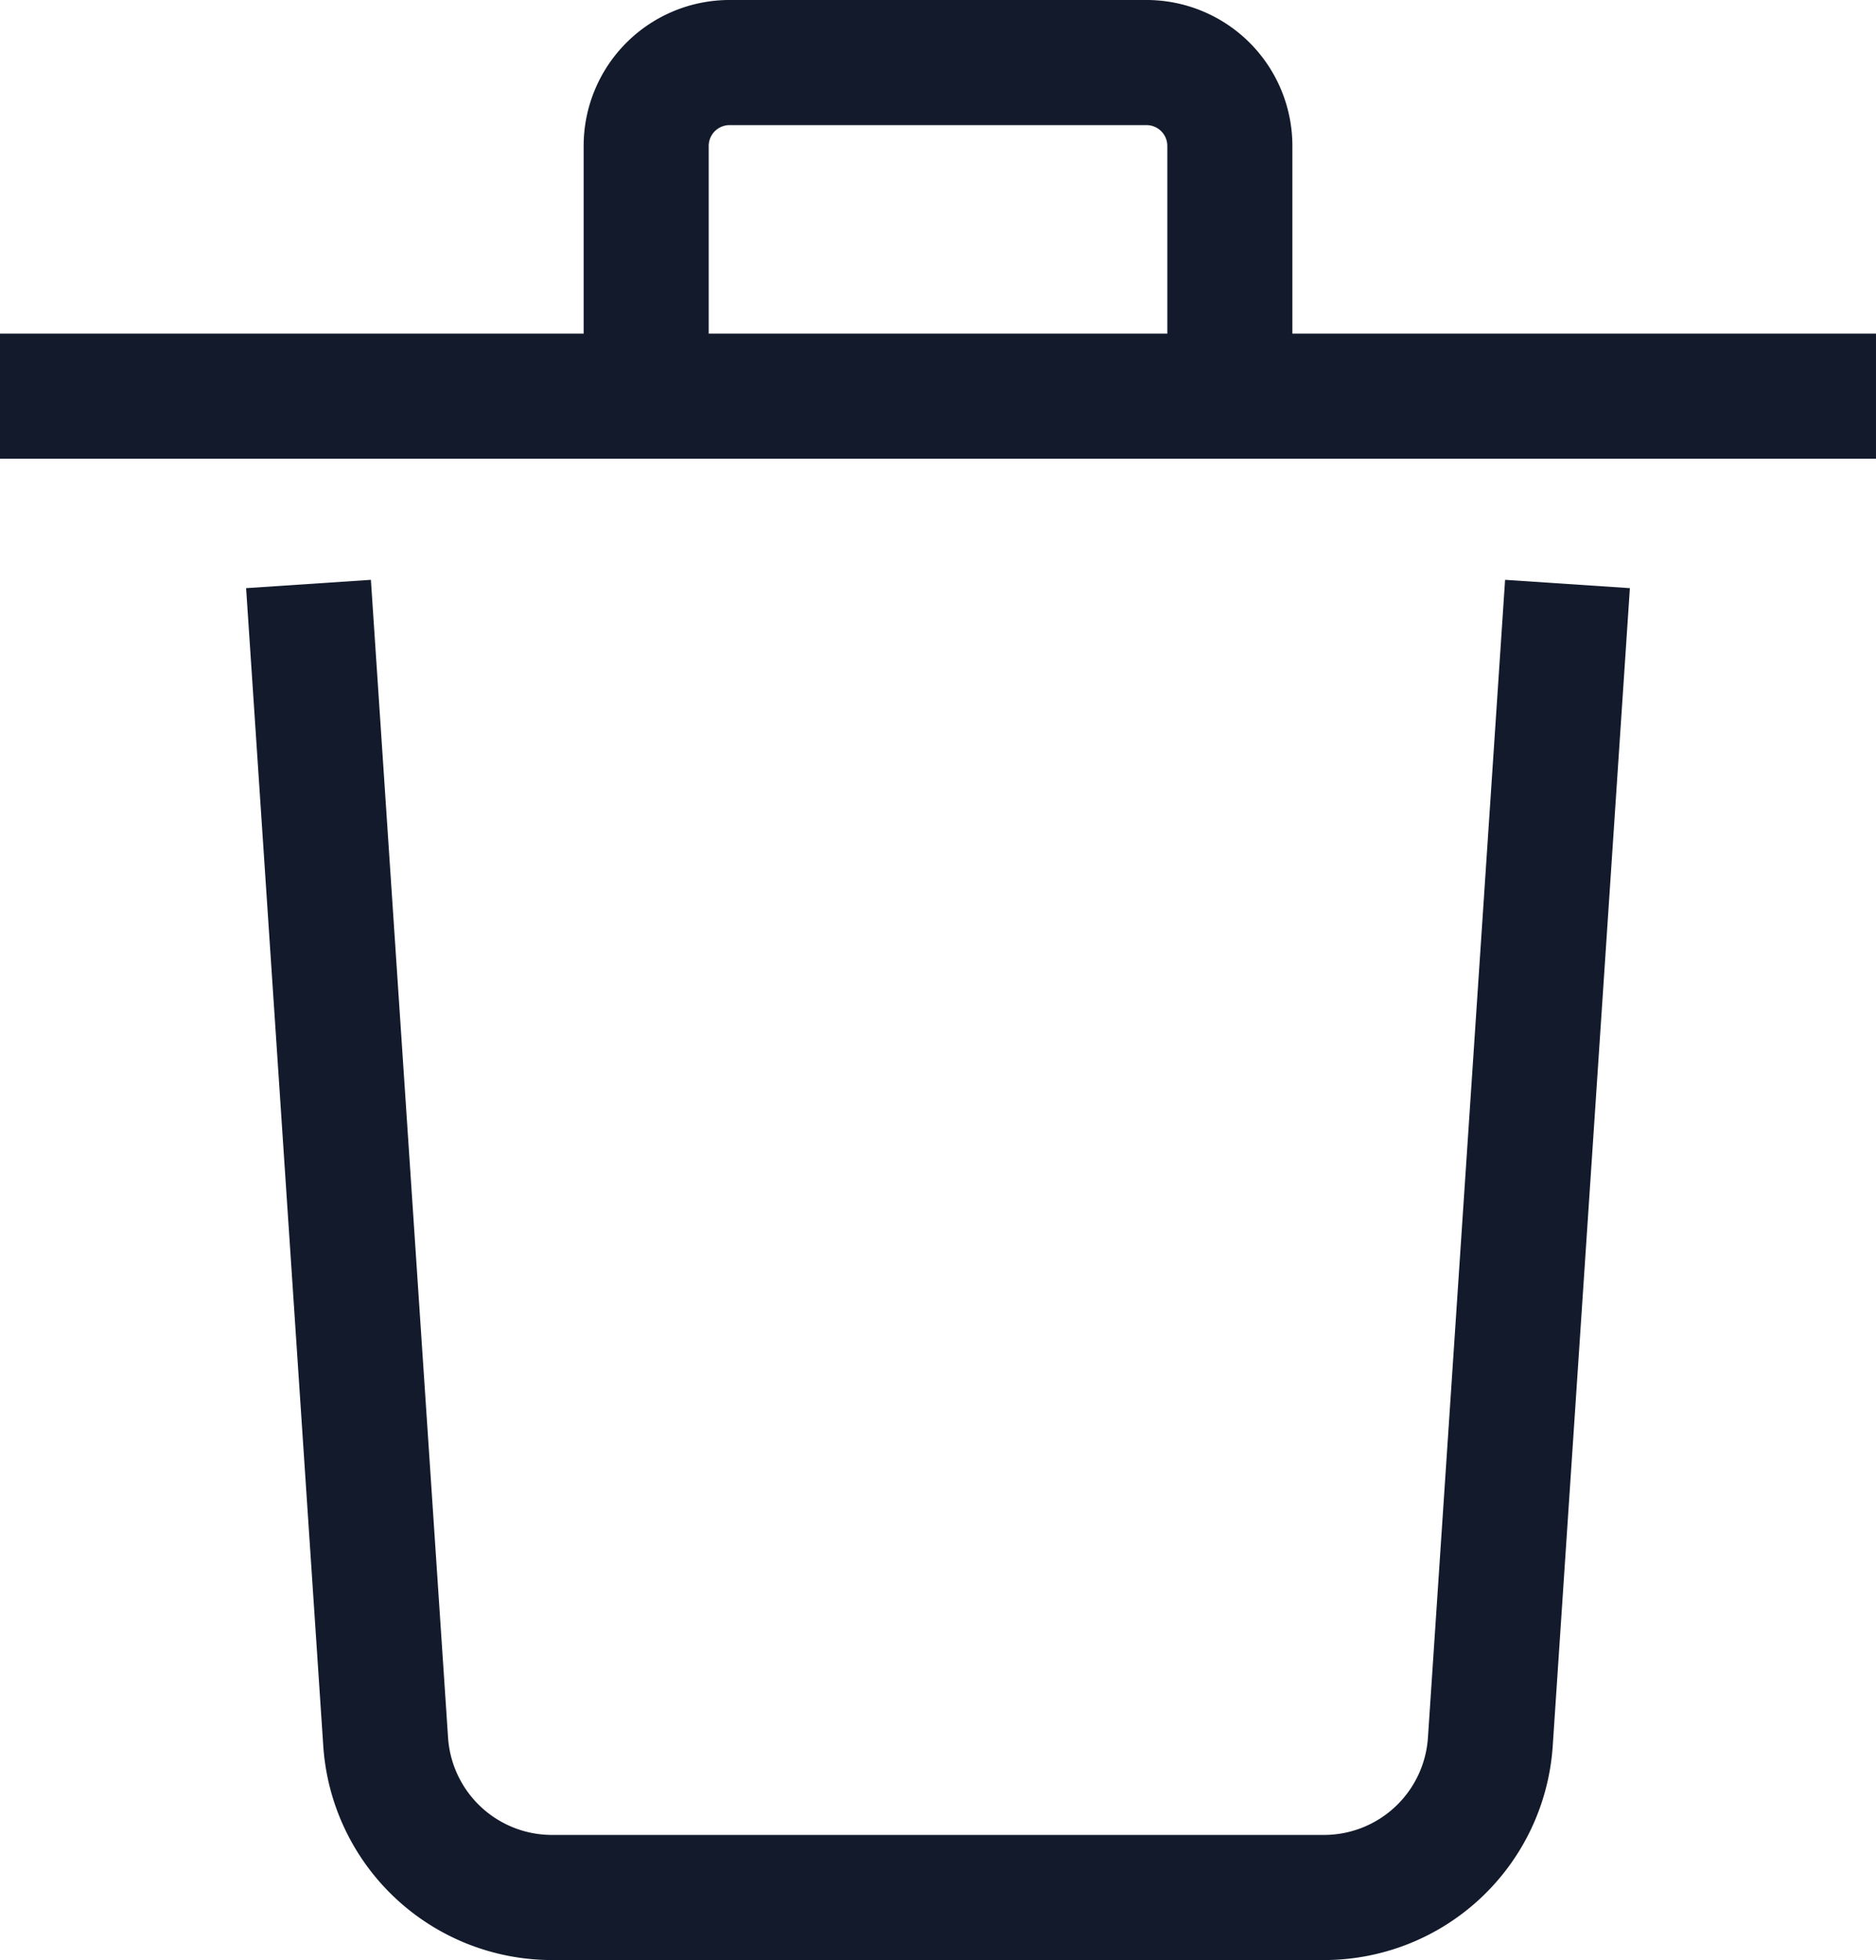
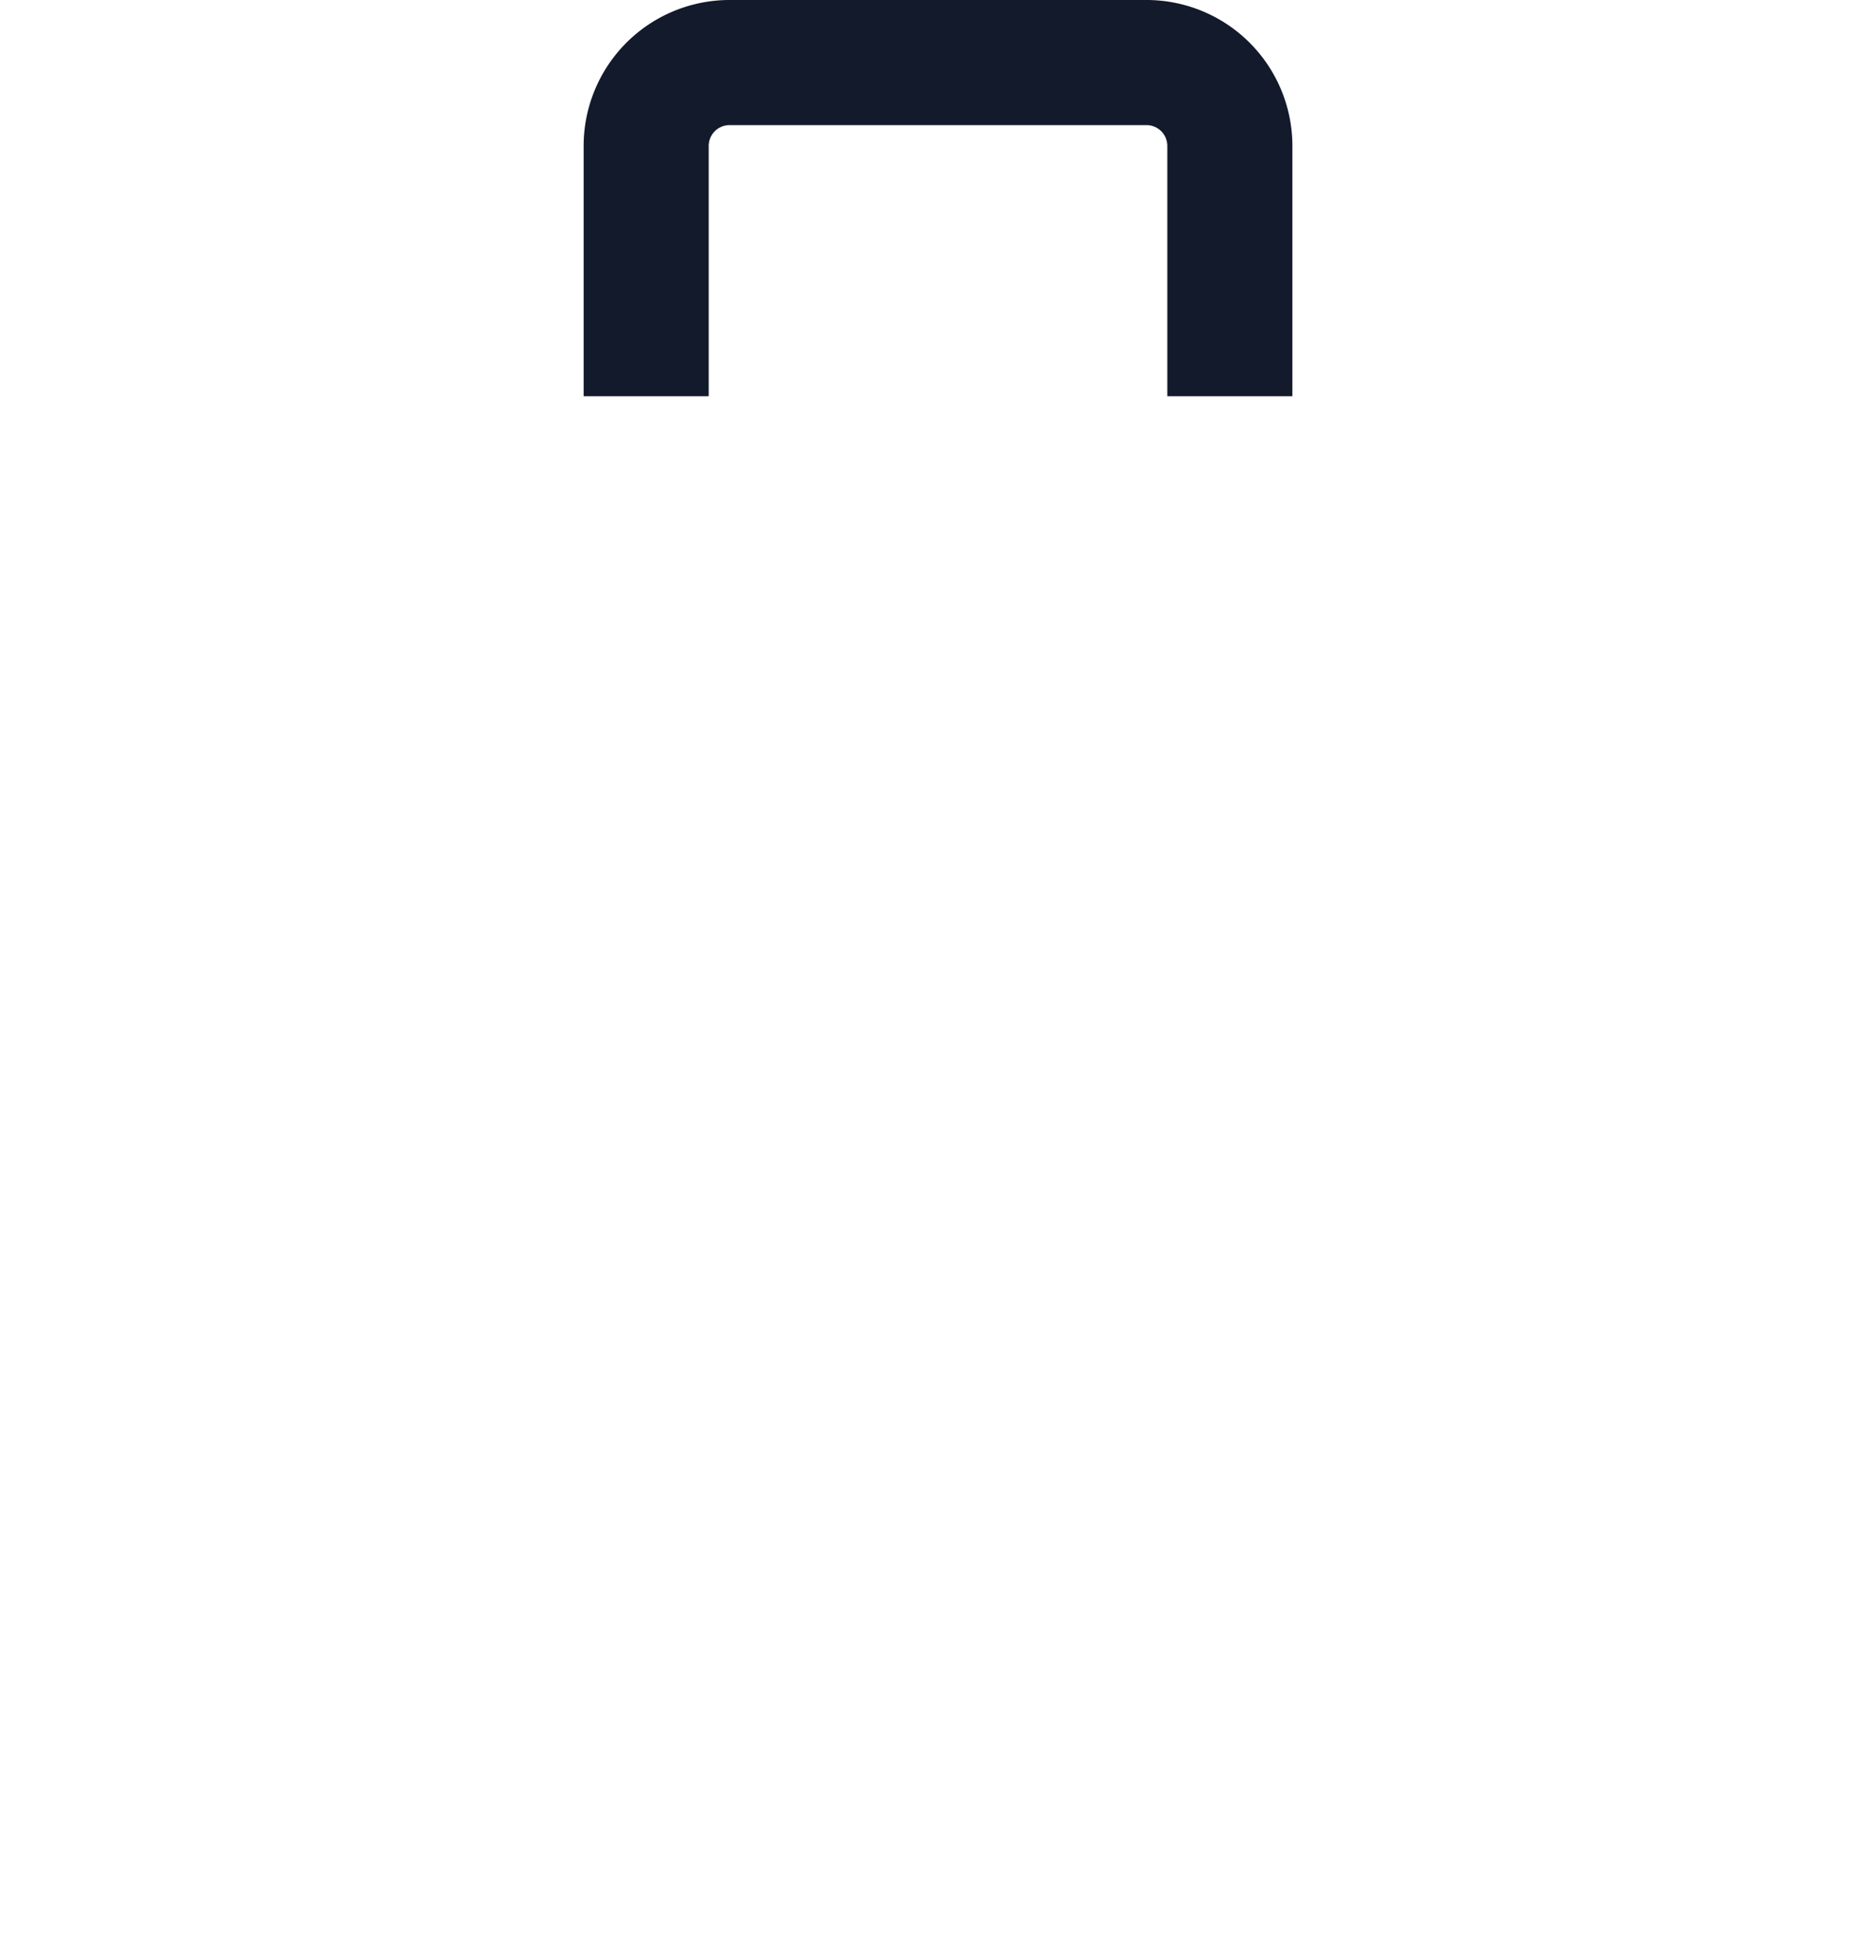
<svg xmlns="http://www.w3.org/2000/svg" width="129.255" height="135" viewBox="0 0 129.255 135">
  <g transform="translate(-4.309 -1.436)">
-     <path d="M112.021,45.957,106.992,121.4a11.489,11.489,0,0,1-11.464,10.725H42.344A11.489,11.489,0,0,1,30.881,121.4L25.851,45.957" fill="none" stroke="#121a2b" stroke-linecap="square" stroke-miterlimit="10" stroke-width="8.617" />
-     <line x2="120.638" transform="translate(8.617 28.723)" fill="none" stroke="#121a2b" stroke-linecap="square" stroke-miterlimit="10" stroke-width="8.617" />
    <path d="M48.83,28.723V11.489a5.745,5.745,0,0,1,5.745-5.745H83.3a5.745,5.745,0,0,1,5.745,5.745V28.723" fill="none" stroke="#121a2b" stroke-miterlimit="10" stroke-width="8.617" />
  </g>
</svg>